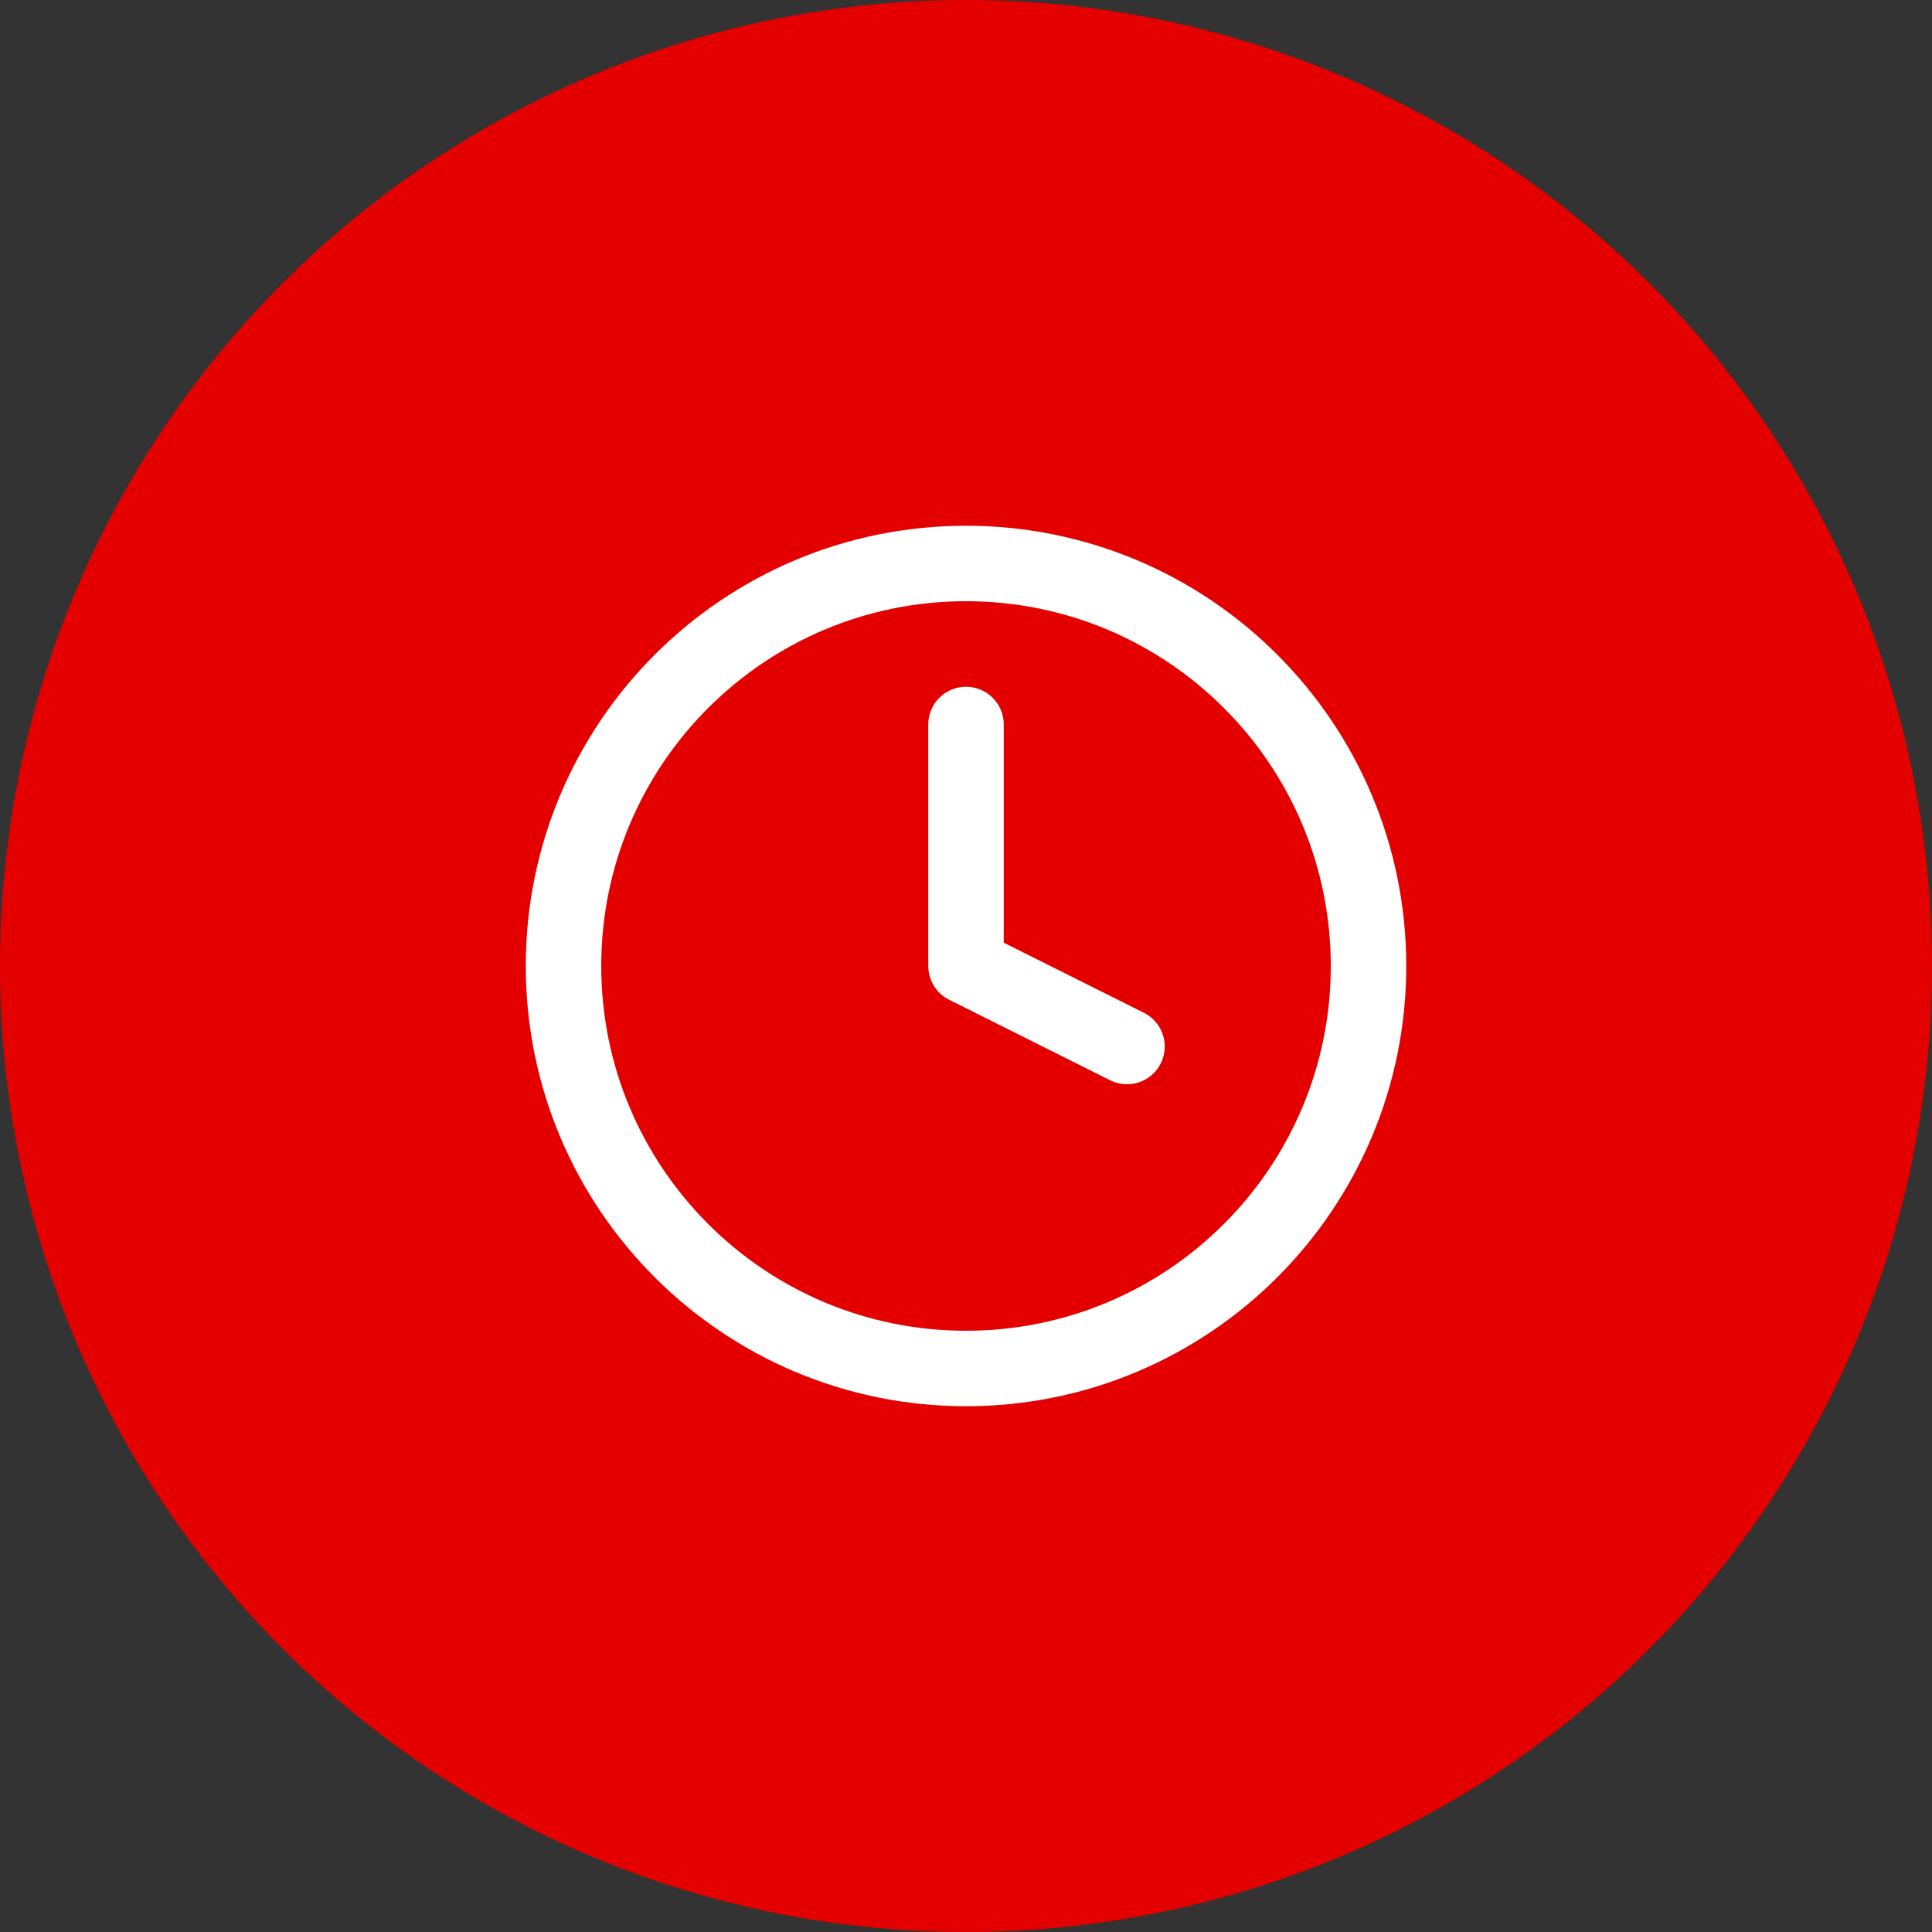
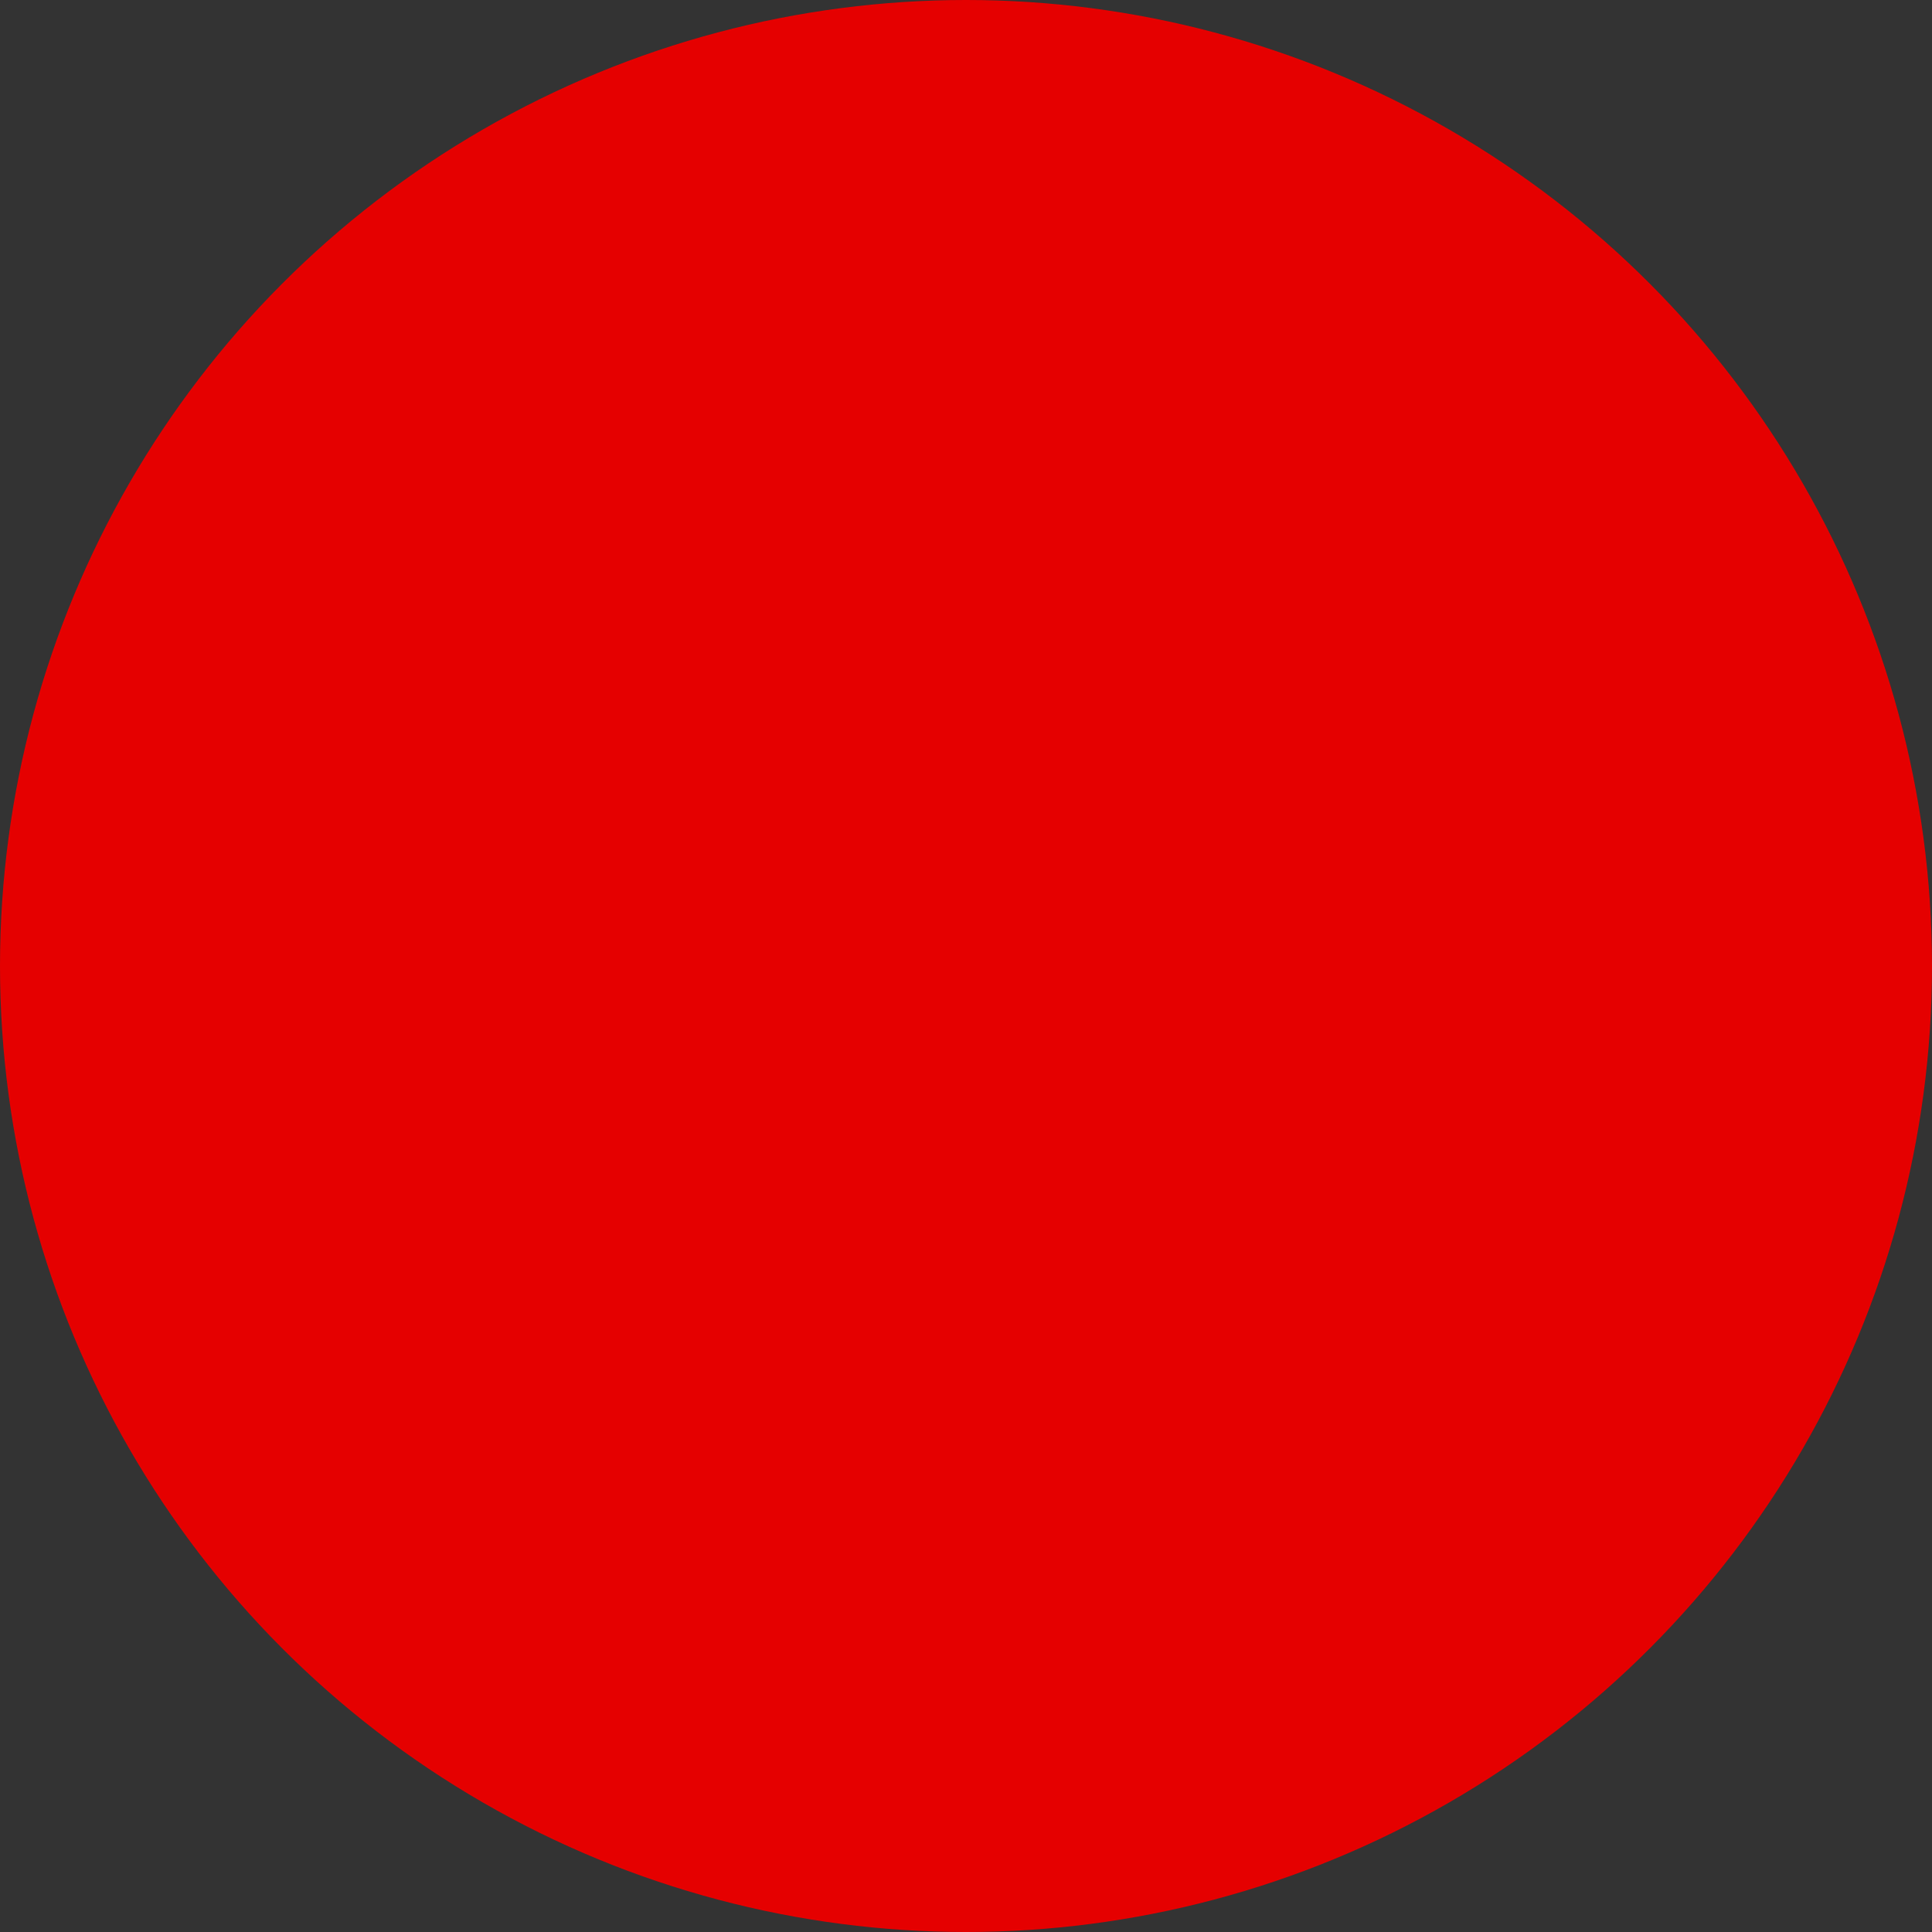
<svg xmlns="http://www.w3.org/2000/svg" width="64" height="64" viewBox="0 0 64 64" fill="none">
  <rect x="0" y="0" width="64" height="64" fill="#333333" stroke="none" />
  <circle cx="32" cy="32" r="32" fill="#E50000" />
-   <path d="M32 45.333C39.364 45.333 45.334 39.364 45.334 32C45.334 24.636 39.364 18.666 32 18.666C24.637 18.666 18.667 24.636 18.667 32C18.667 39.364 24.637 45.333 32 45.333Z" stroke="white" stroke-width="2.5" stroke-linecap="round" stroke-linejoin="round" />
-   <path d="M32 24V32L37.333 34.667" stroke="white" stroke-width="2.5" stroke-linecap="round" stroke-linejoin="round" />
</svg>